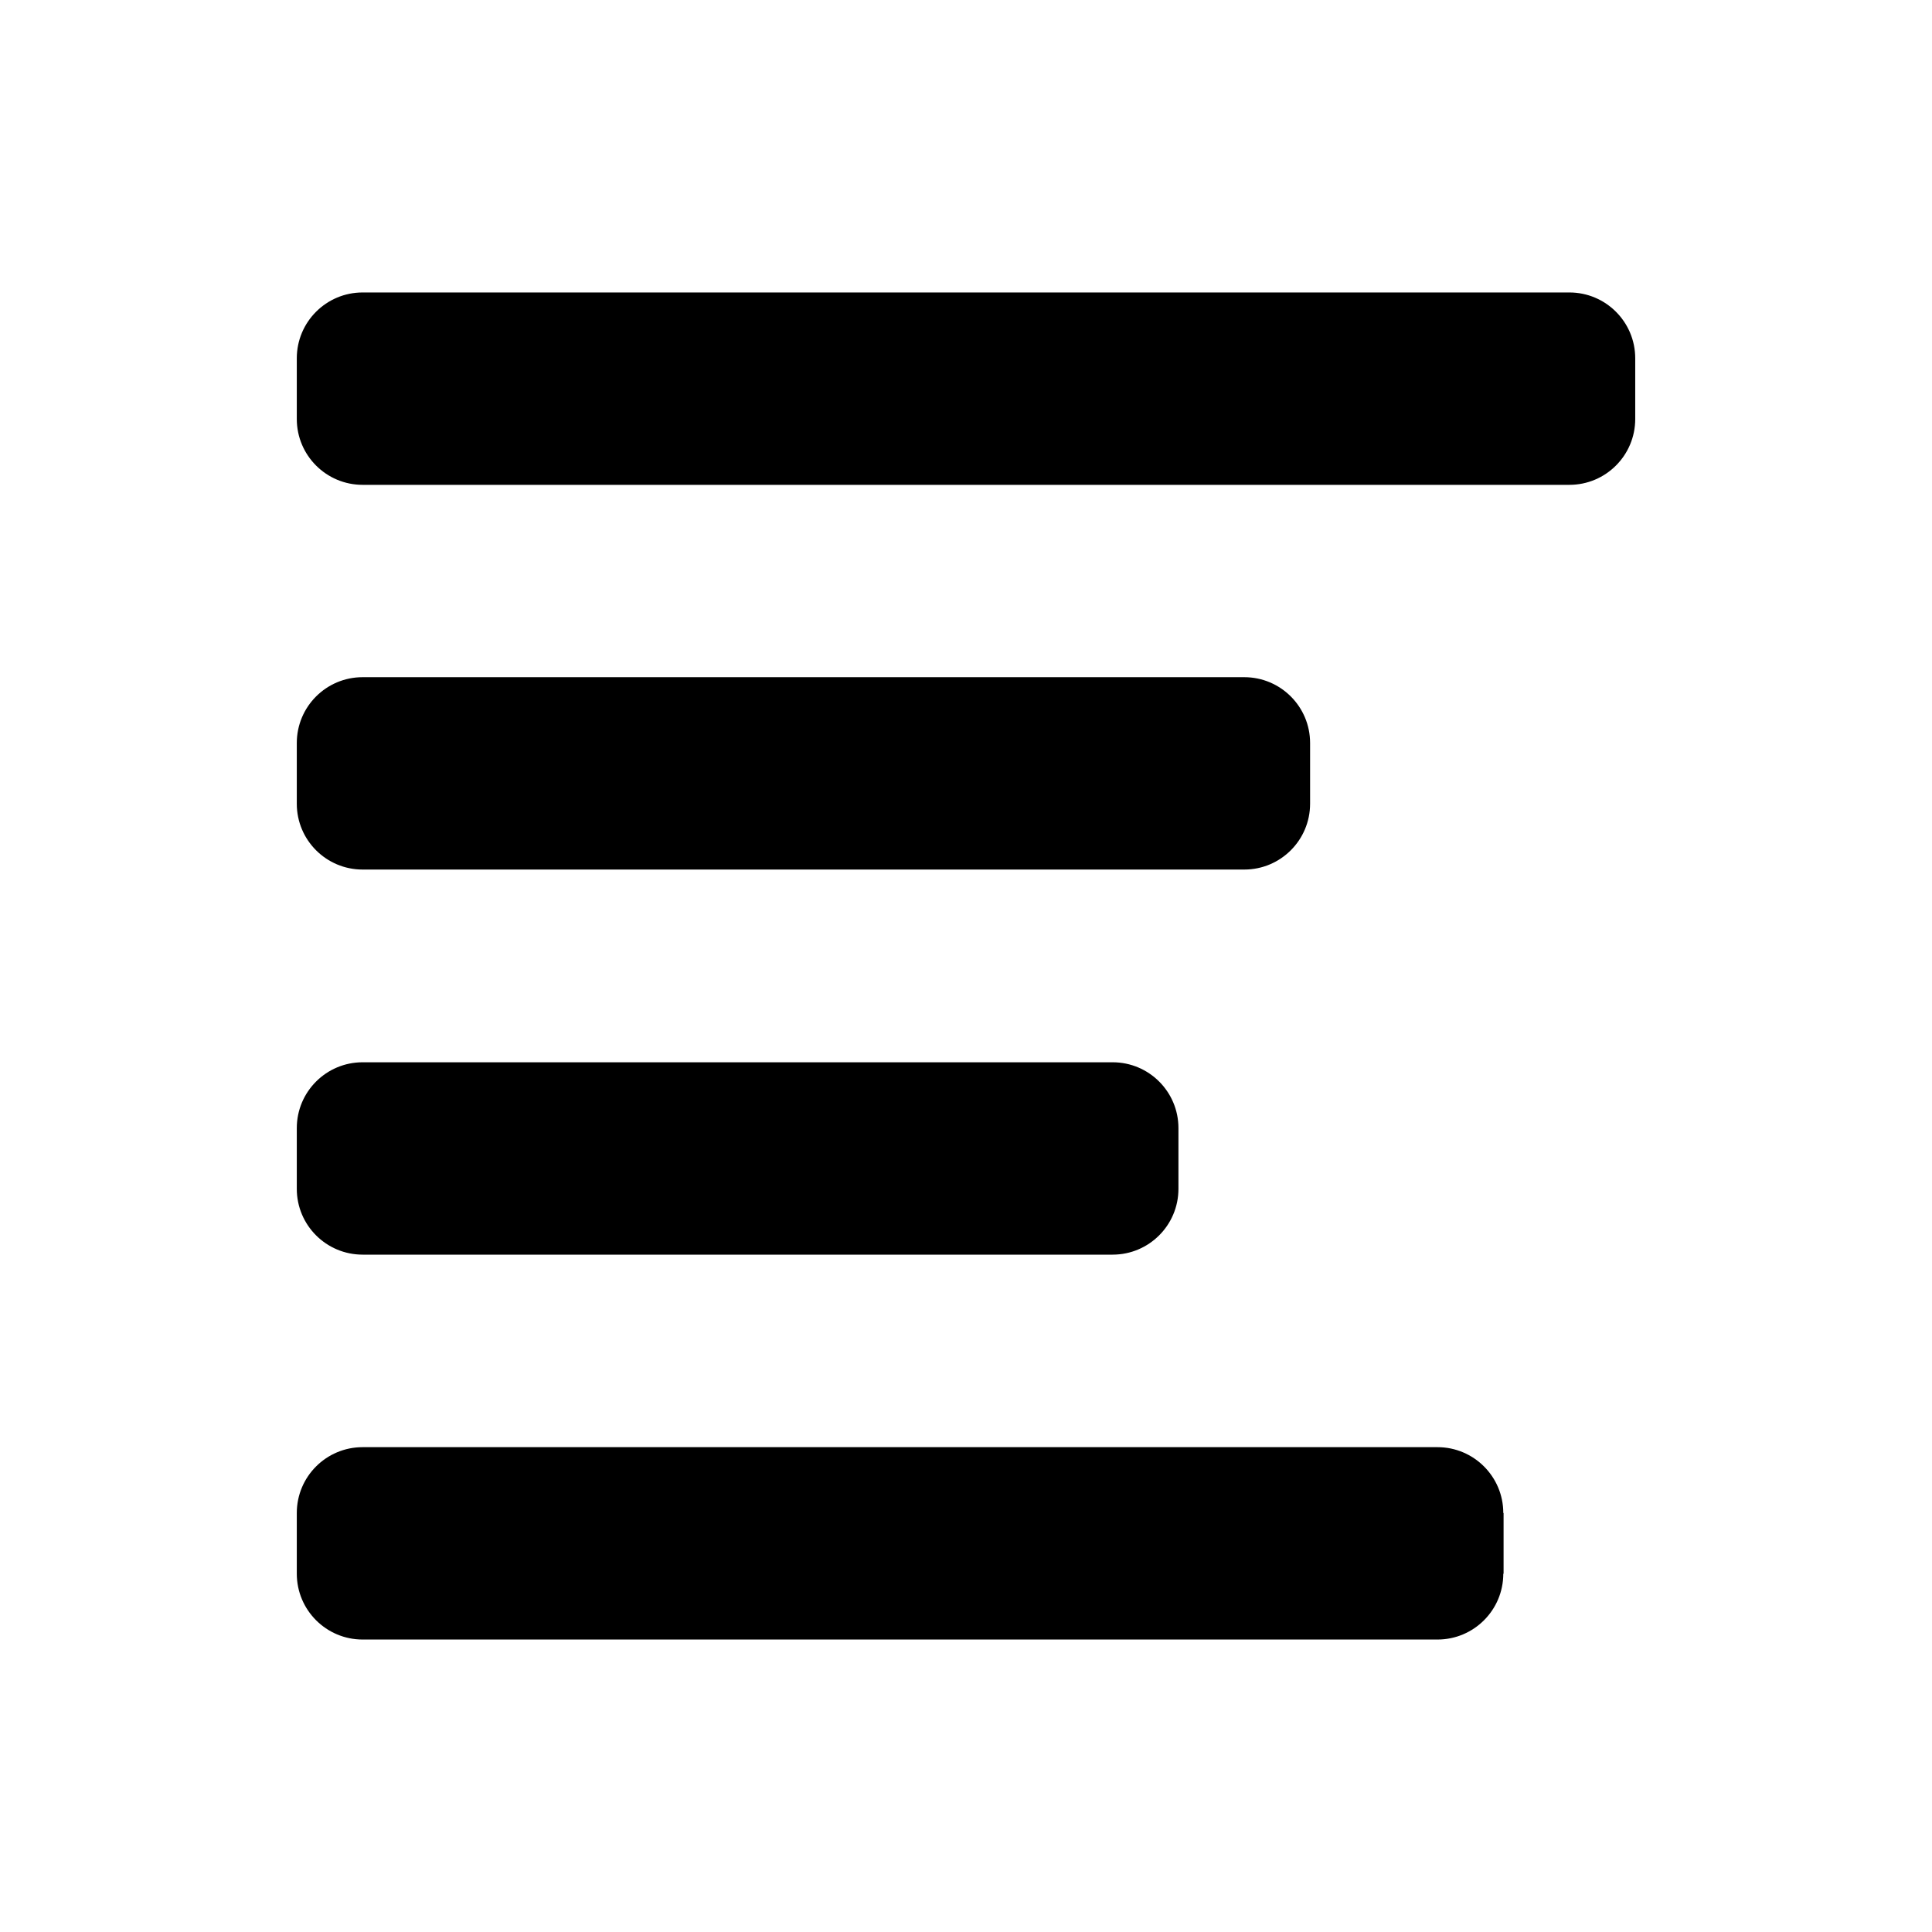
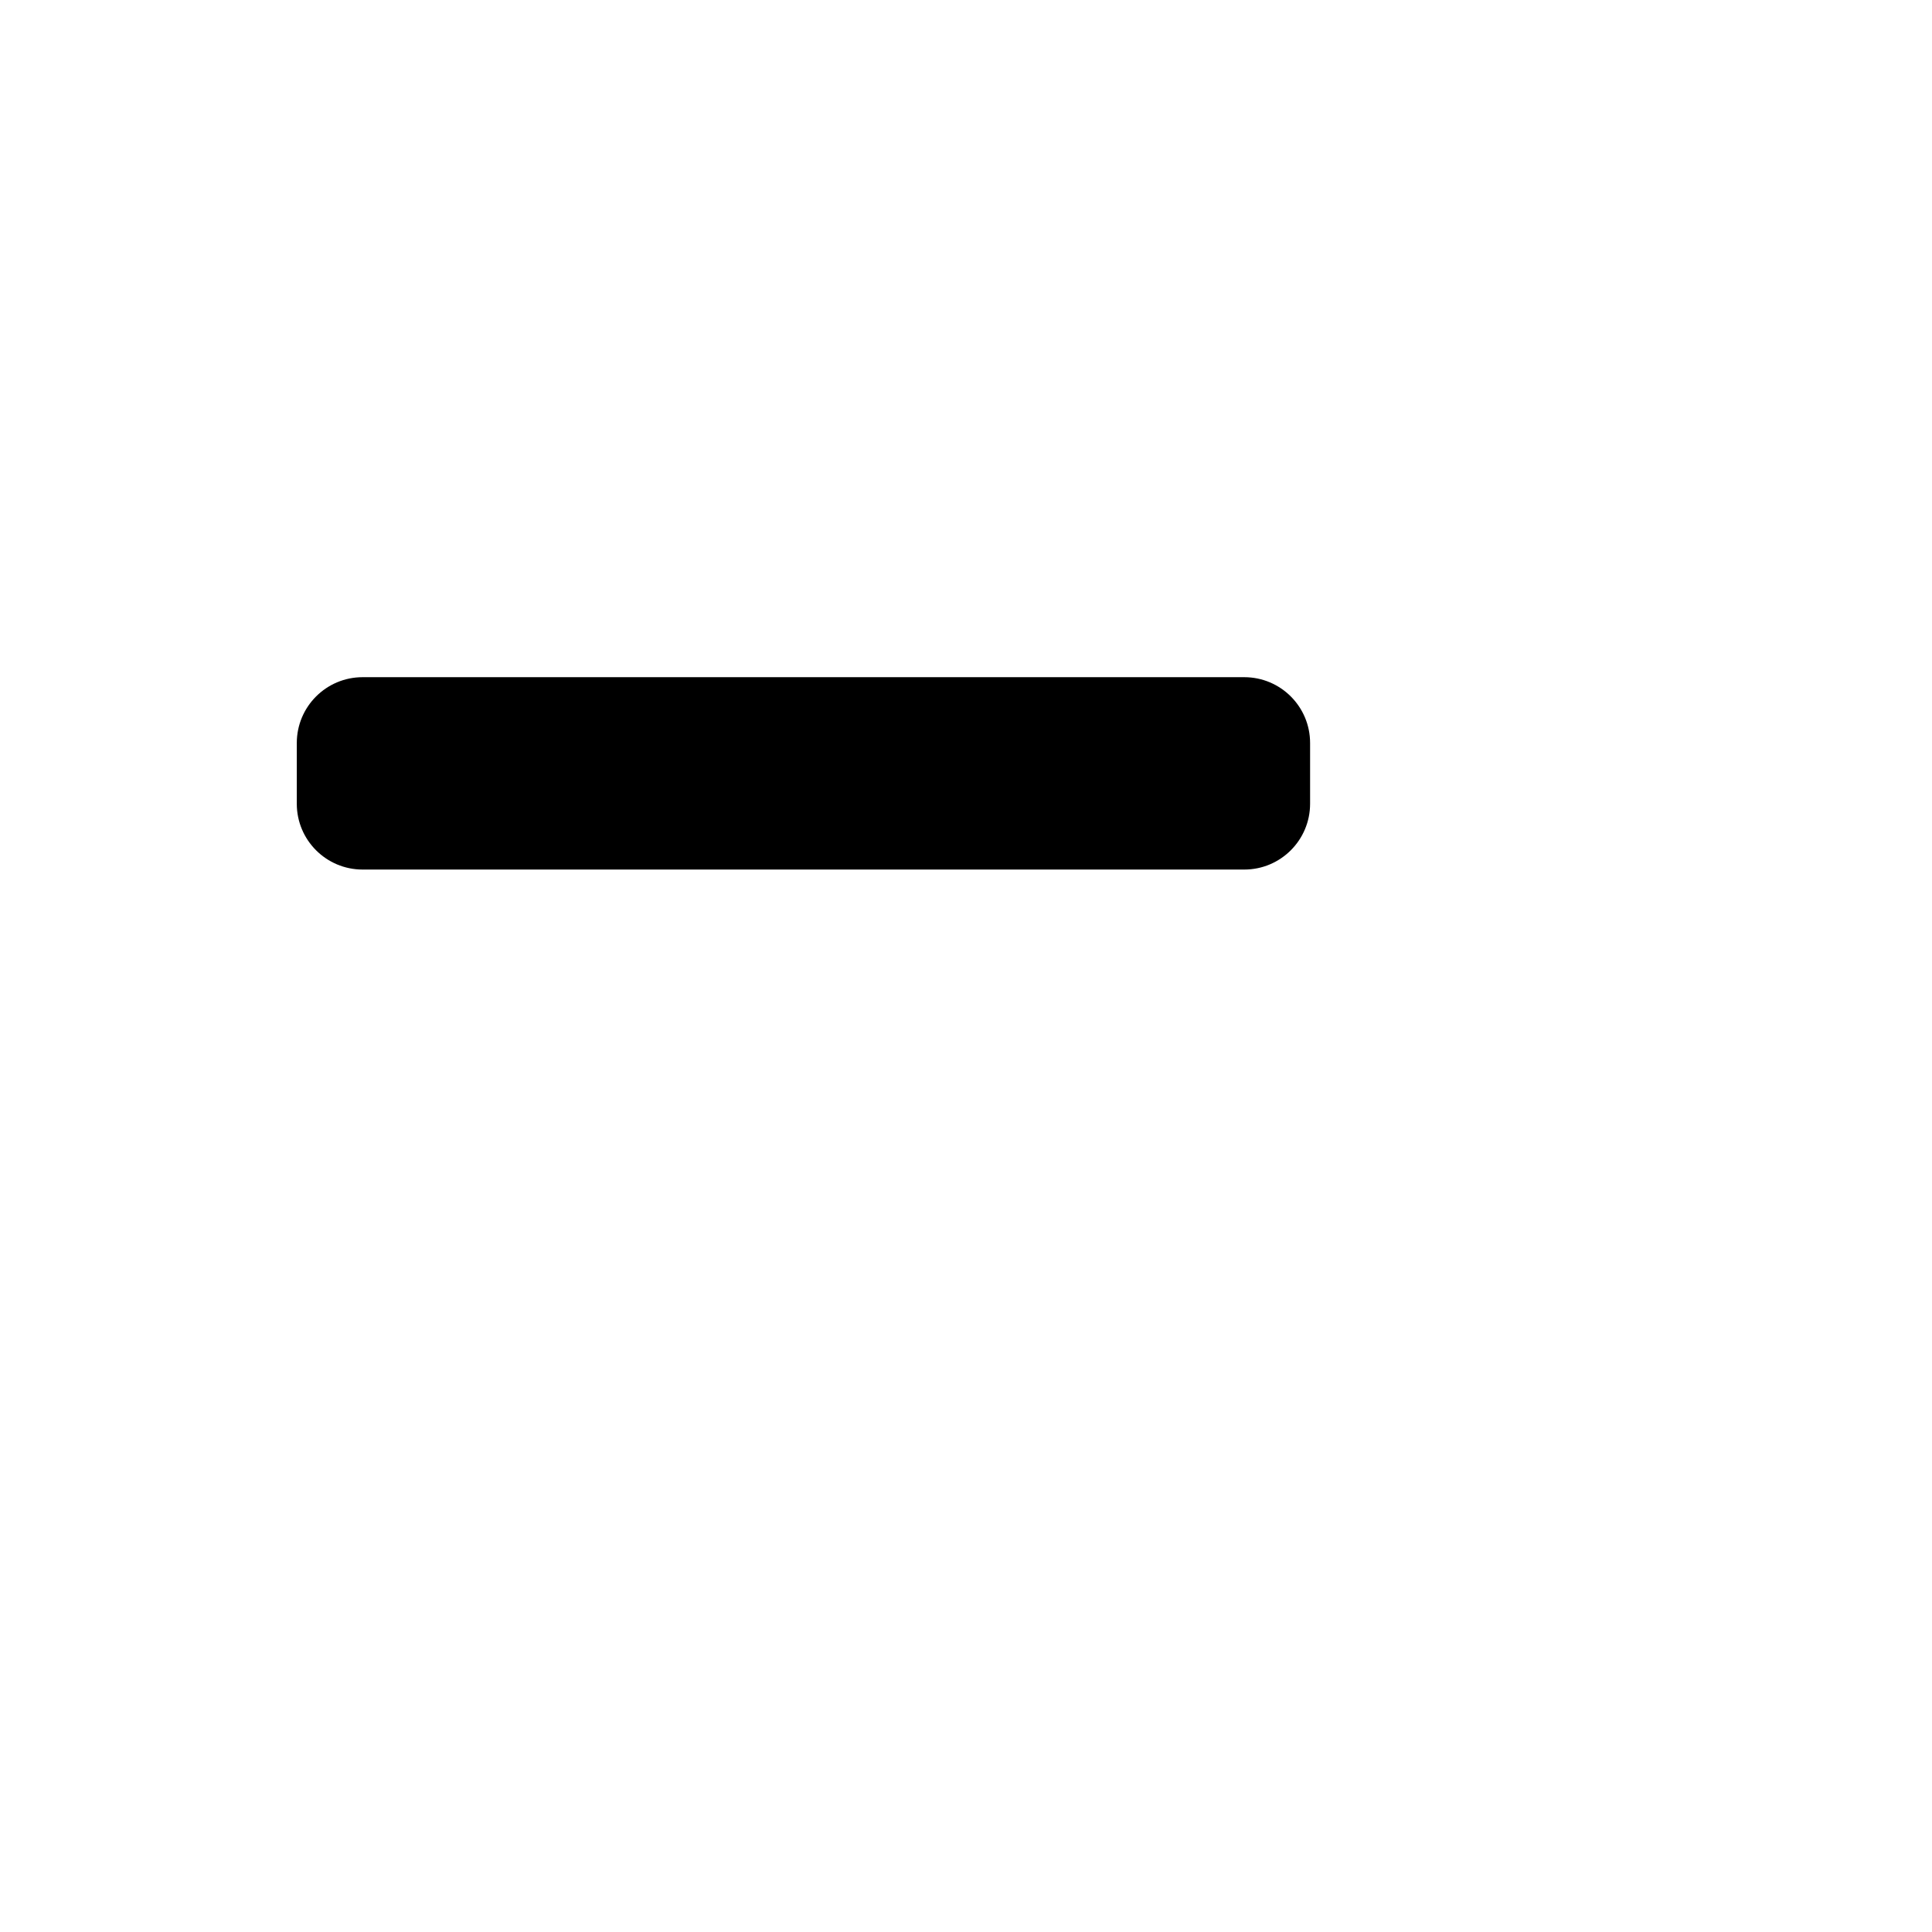
<svg xmlns="http://www.w3.org/2000/svg" version="1.1" id="Layer_1" x="0px" y="0px" width="100px" height="100px" viewBox="0 0 100 100" enable-background="new 0 0 100 100" xml:space="preserve">
  <g>
-     <path d="M81.232,15.138H18.769c-1.882,0-3.407,1.525-3.407,3.407v3.143c0,1.881,1.525,3.407,3.407,3.407h62.463    c1.881,0,3.407-1.525,3.407-3.407v-3.143C84.639,16.663,83.113,15.138,81.232,15.138z" />
    <path d="M18.769,45.008h45.634h0c1.881,0,3.407-1.525,3.407-3.407h0v-3.143h0c0-1.882-1.525-3.407-3.407-3.407h0H18.769    c-1.882,0-3.407,1.525-3.407,3.407v3.143C15.361,43.483,16.887,45.008,18.769,45.008z" />
-     <path d="M74.403,74.905L74.403,74.905H18.769c-1.882,0-3.407,1.525-3.407,3.407v3.143c0,1.881,1.525,3.407,3.407,3.407h55.634h0    c1.881,0,3.407-1.525,3.407-3.407h0.015v-3.143H77.81C77.81,76.431,76.284,74.905,74.403,74.905z" />
-     <path d="M18.769,64.94h38.82v0l0,0c1.881,0,3.407-1.525,3.407-3.407c0,0,0-0.001,0-0.001v-3.141l0-0.001    c0-1.882-1.525-3.407-3.407-3.407l0,0v0h-38.82c-1.882,0-3.407,1.525-3.407,3.407v3.143C15.361,63.414,16.887,64.94,18.769,64.94z" />
  </g>
</svg>